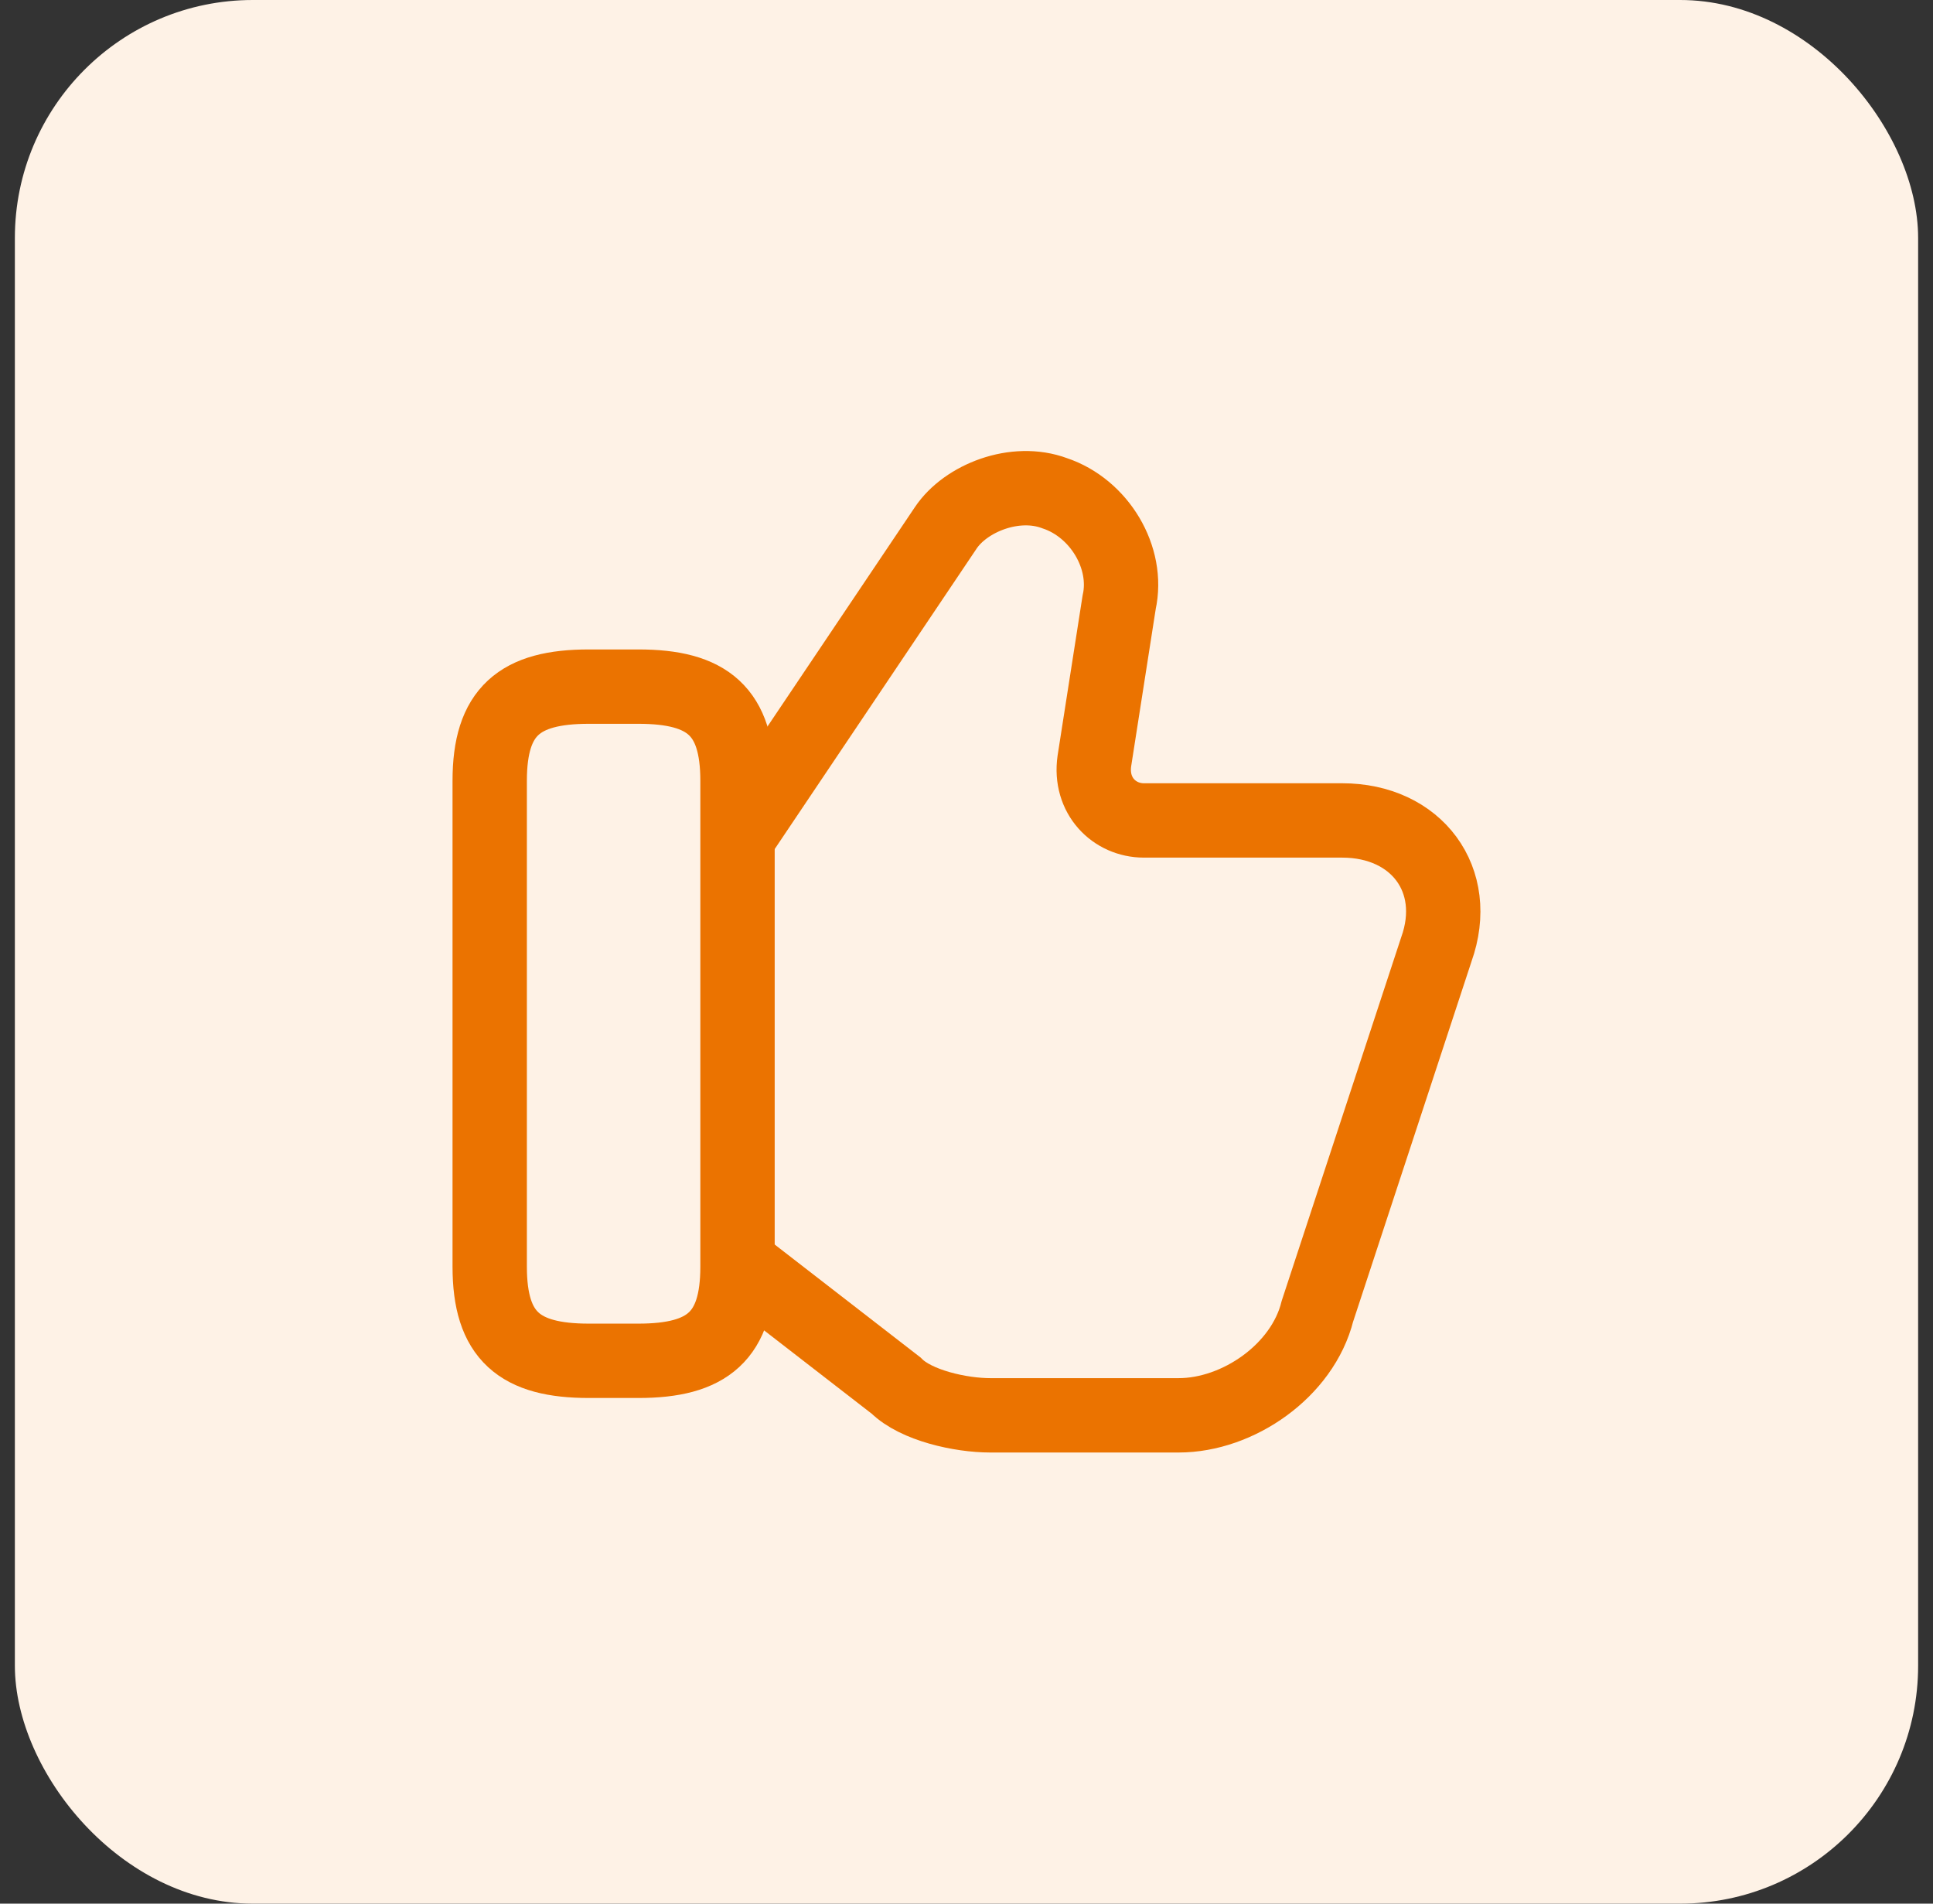
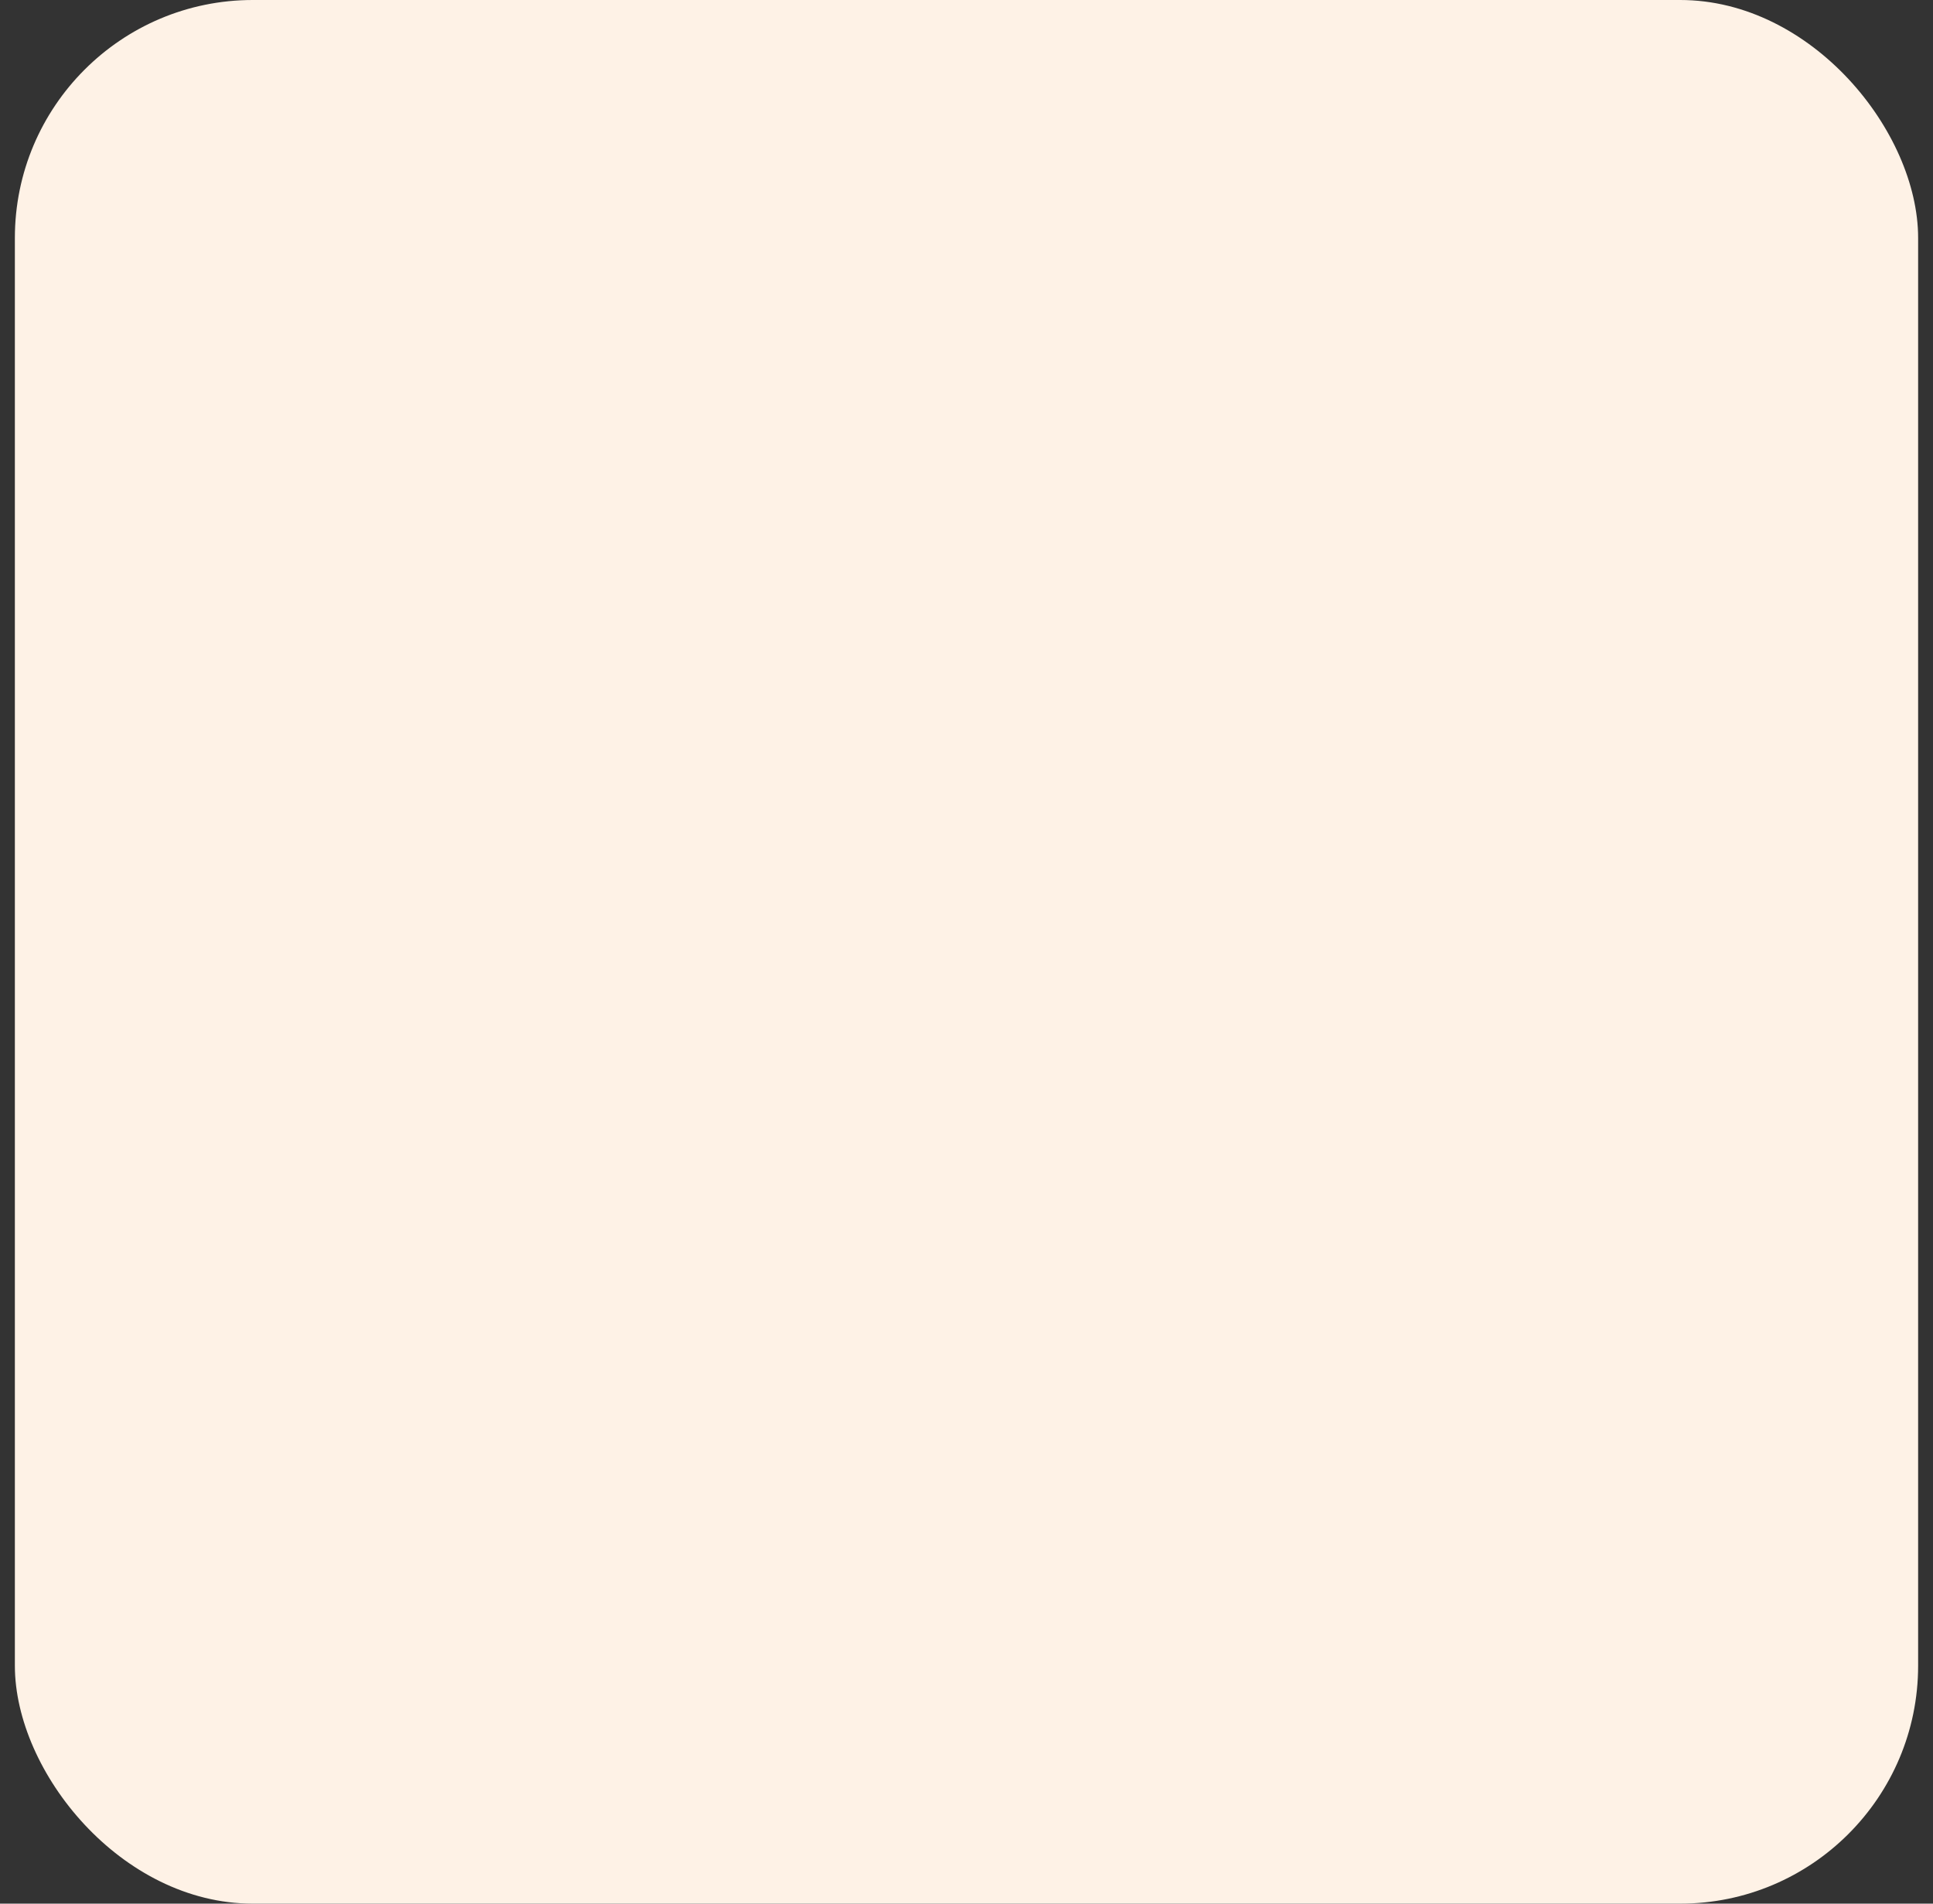
<svg xmlns="http://www.w3.org/2000/svg" width="65" height="64" viewBox="0 0 65 64" fill="none">
  <rect x="0" y="0" width="65" height="64" fill="#333333" stroke="none" />
  <rect x="0.5" width="64" height="64" rx="8" fill="#FEF2E6" />
-   <path d="M24.967 42.583L30.133 46.583C30.8 47.25 32.3 47.583 33.3 47.583H39.633C41.633 47.583 43.8 46.083 44.3 44.083L48.3 31.916C49.133 29.583 47.633 27.583 45.133 27.583H38.467C37.467 27.583 36.633 26.75 36.8 25.583L37.633 20.25C37.967 18.75 36.967 17.083 35.467 16.583C34.133 16.083 32.467 16.75 31.8 17.75L24.967 27.916" stroke="#EB7300" stroke-width="2.5" stroke-miterlimit="10" />
-   <path d="M16.467 42.584V26.25C16.467 23.917 17.467 23.084 19.8 23.084H21.467C23.8 23.084 24.8 23.917 24.8 26.25V42.584C24.8 44.917 23.8 45.75 21.467 45.75H19.8C17.467 45.75 16.467 44.917 16.467 42.584Z" stroke="#EB7300" stroke-width="2.5" stroke-linecap="round" stroke-linejoin="round" />
</svg>